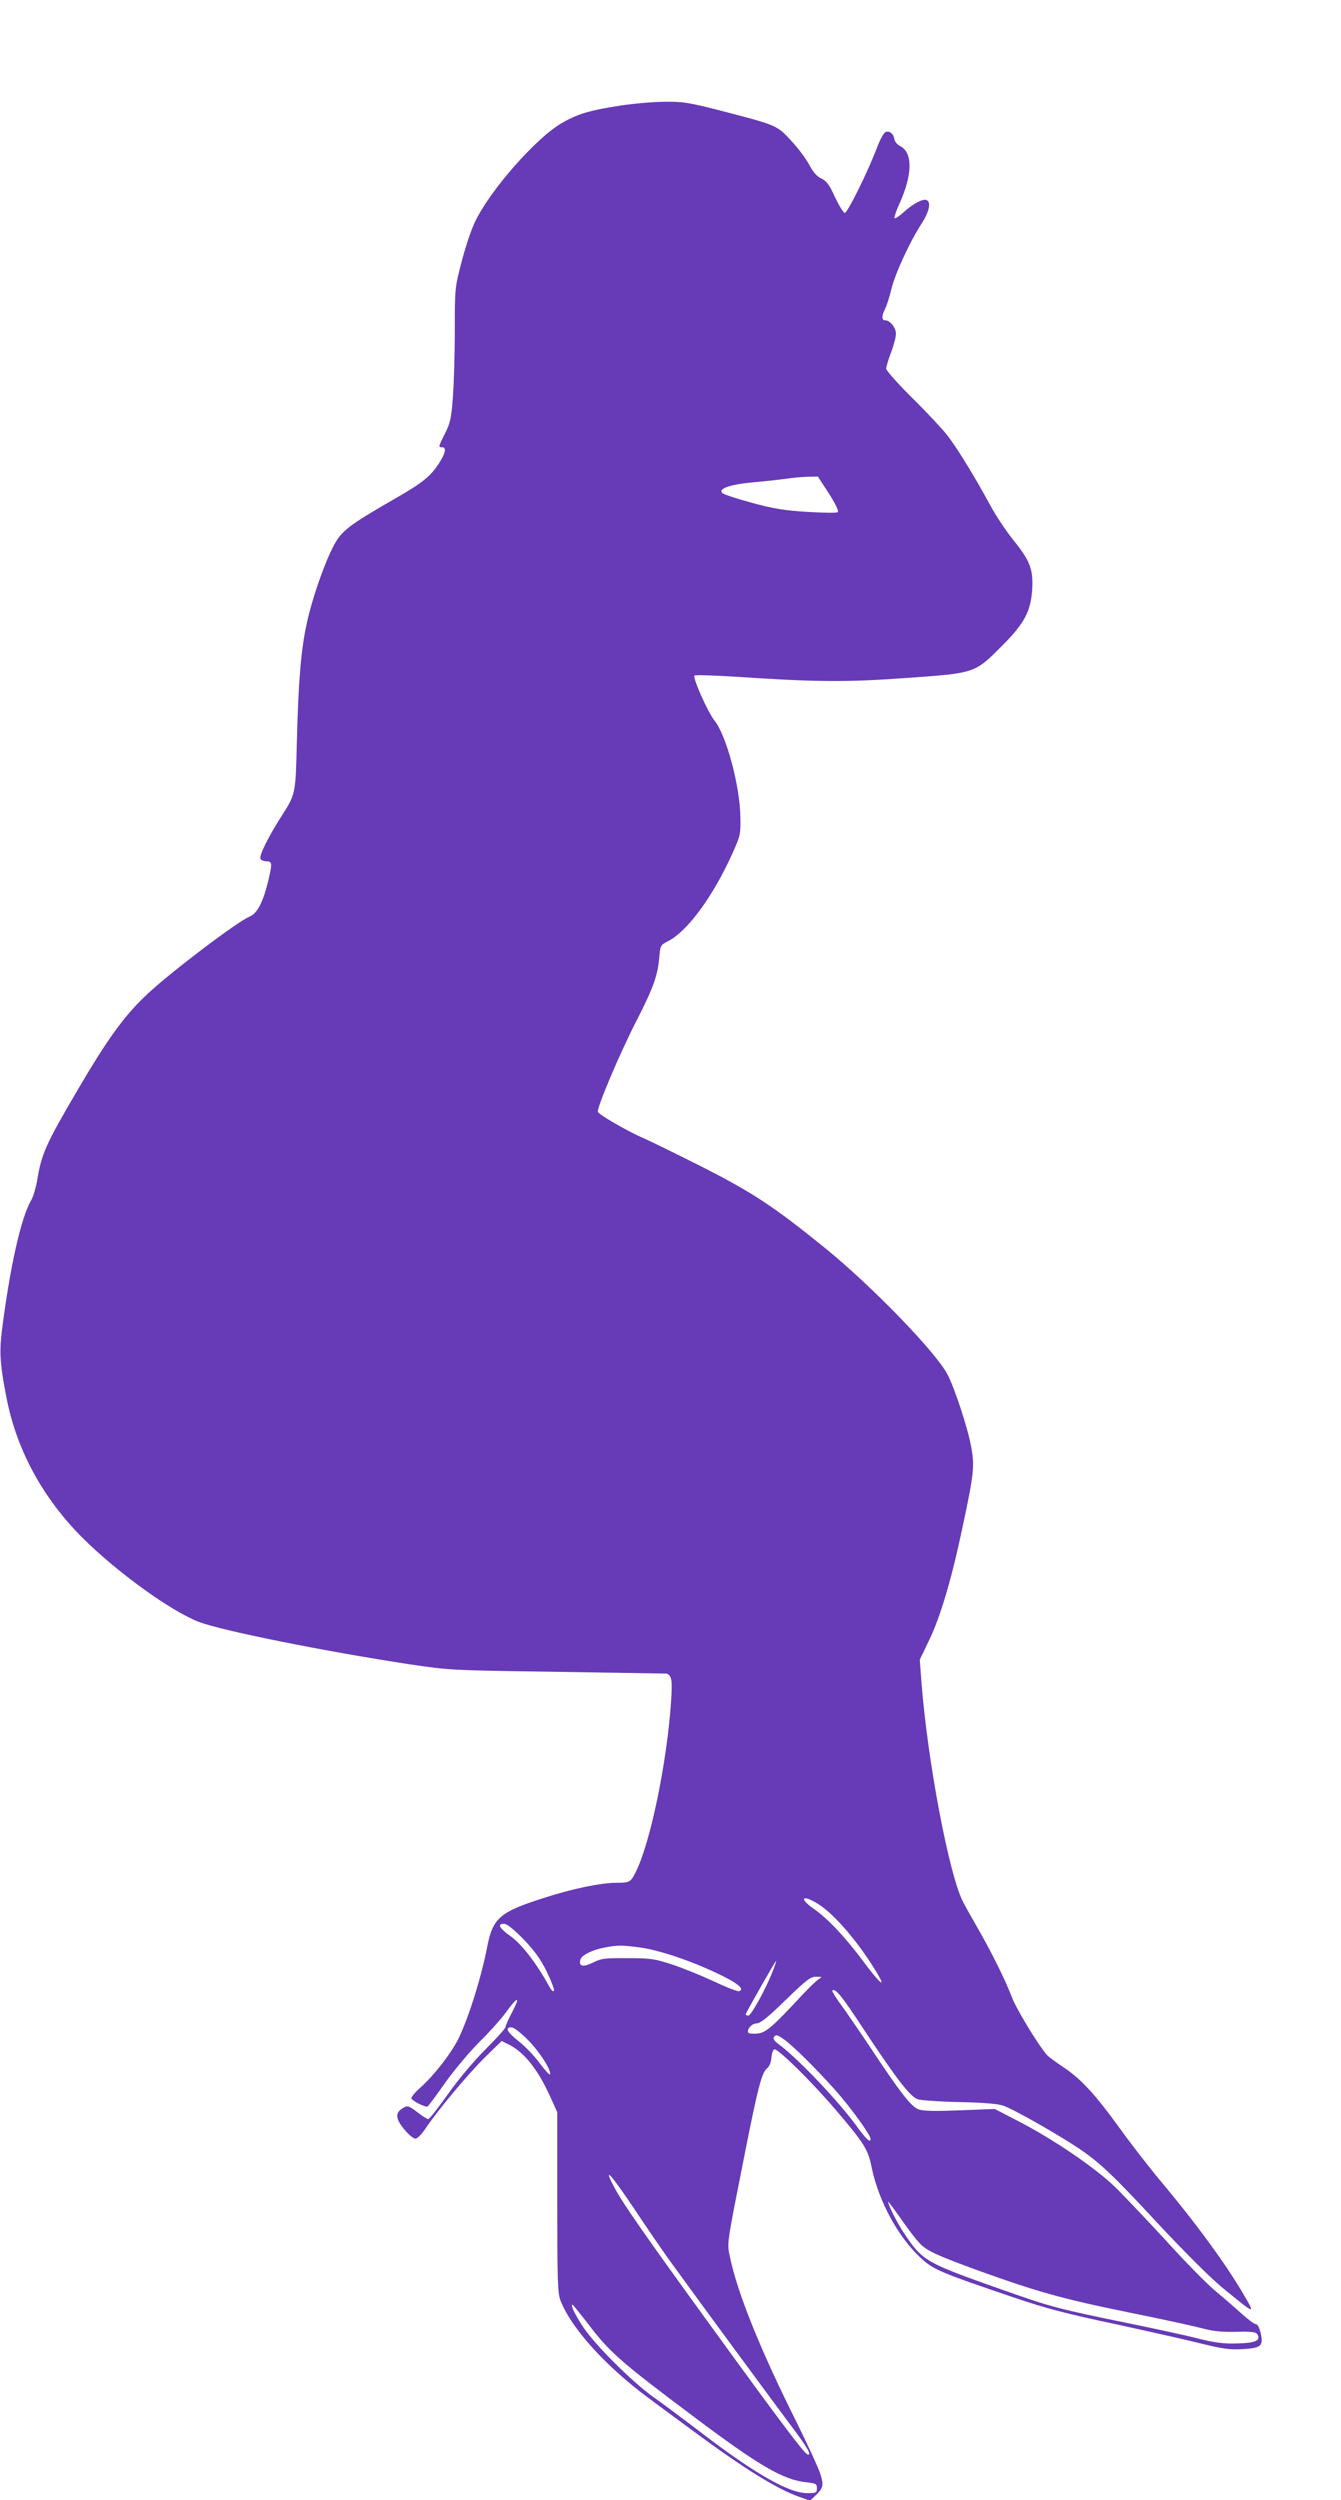
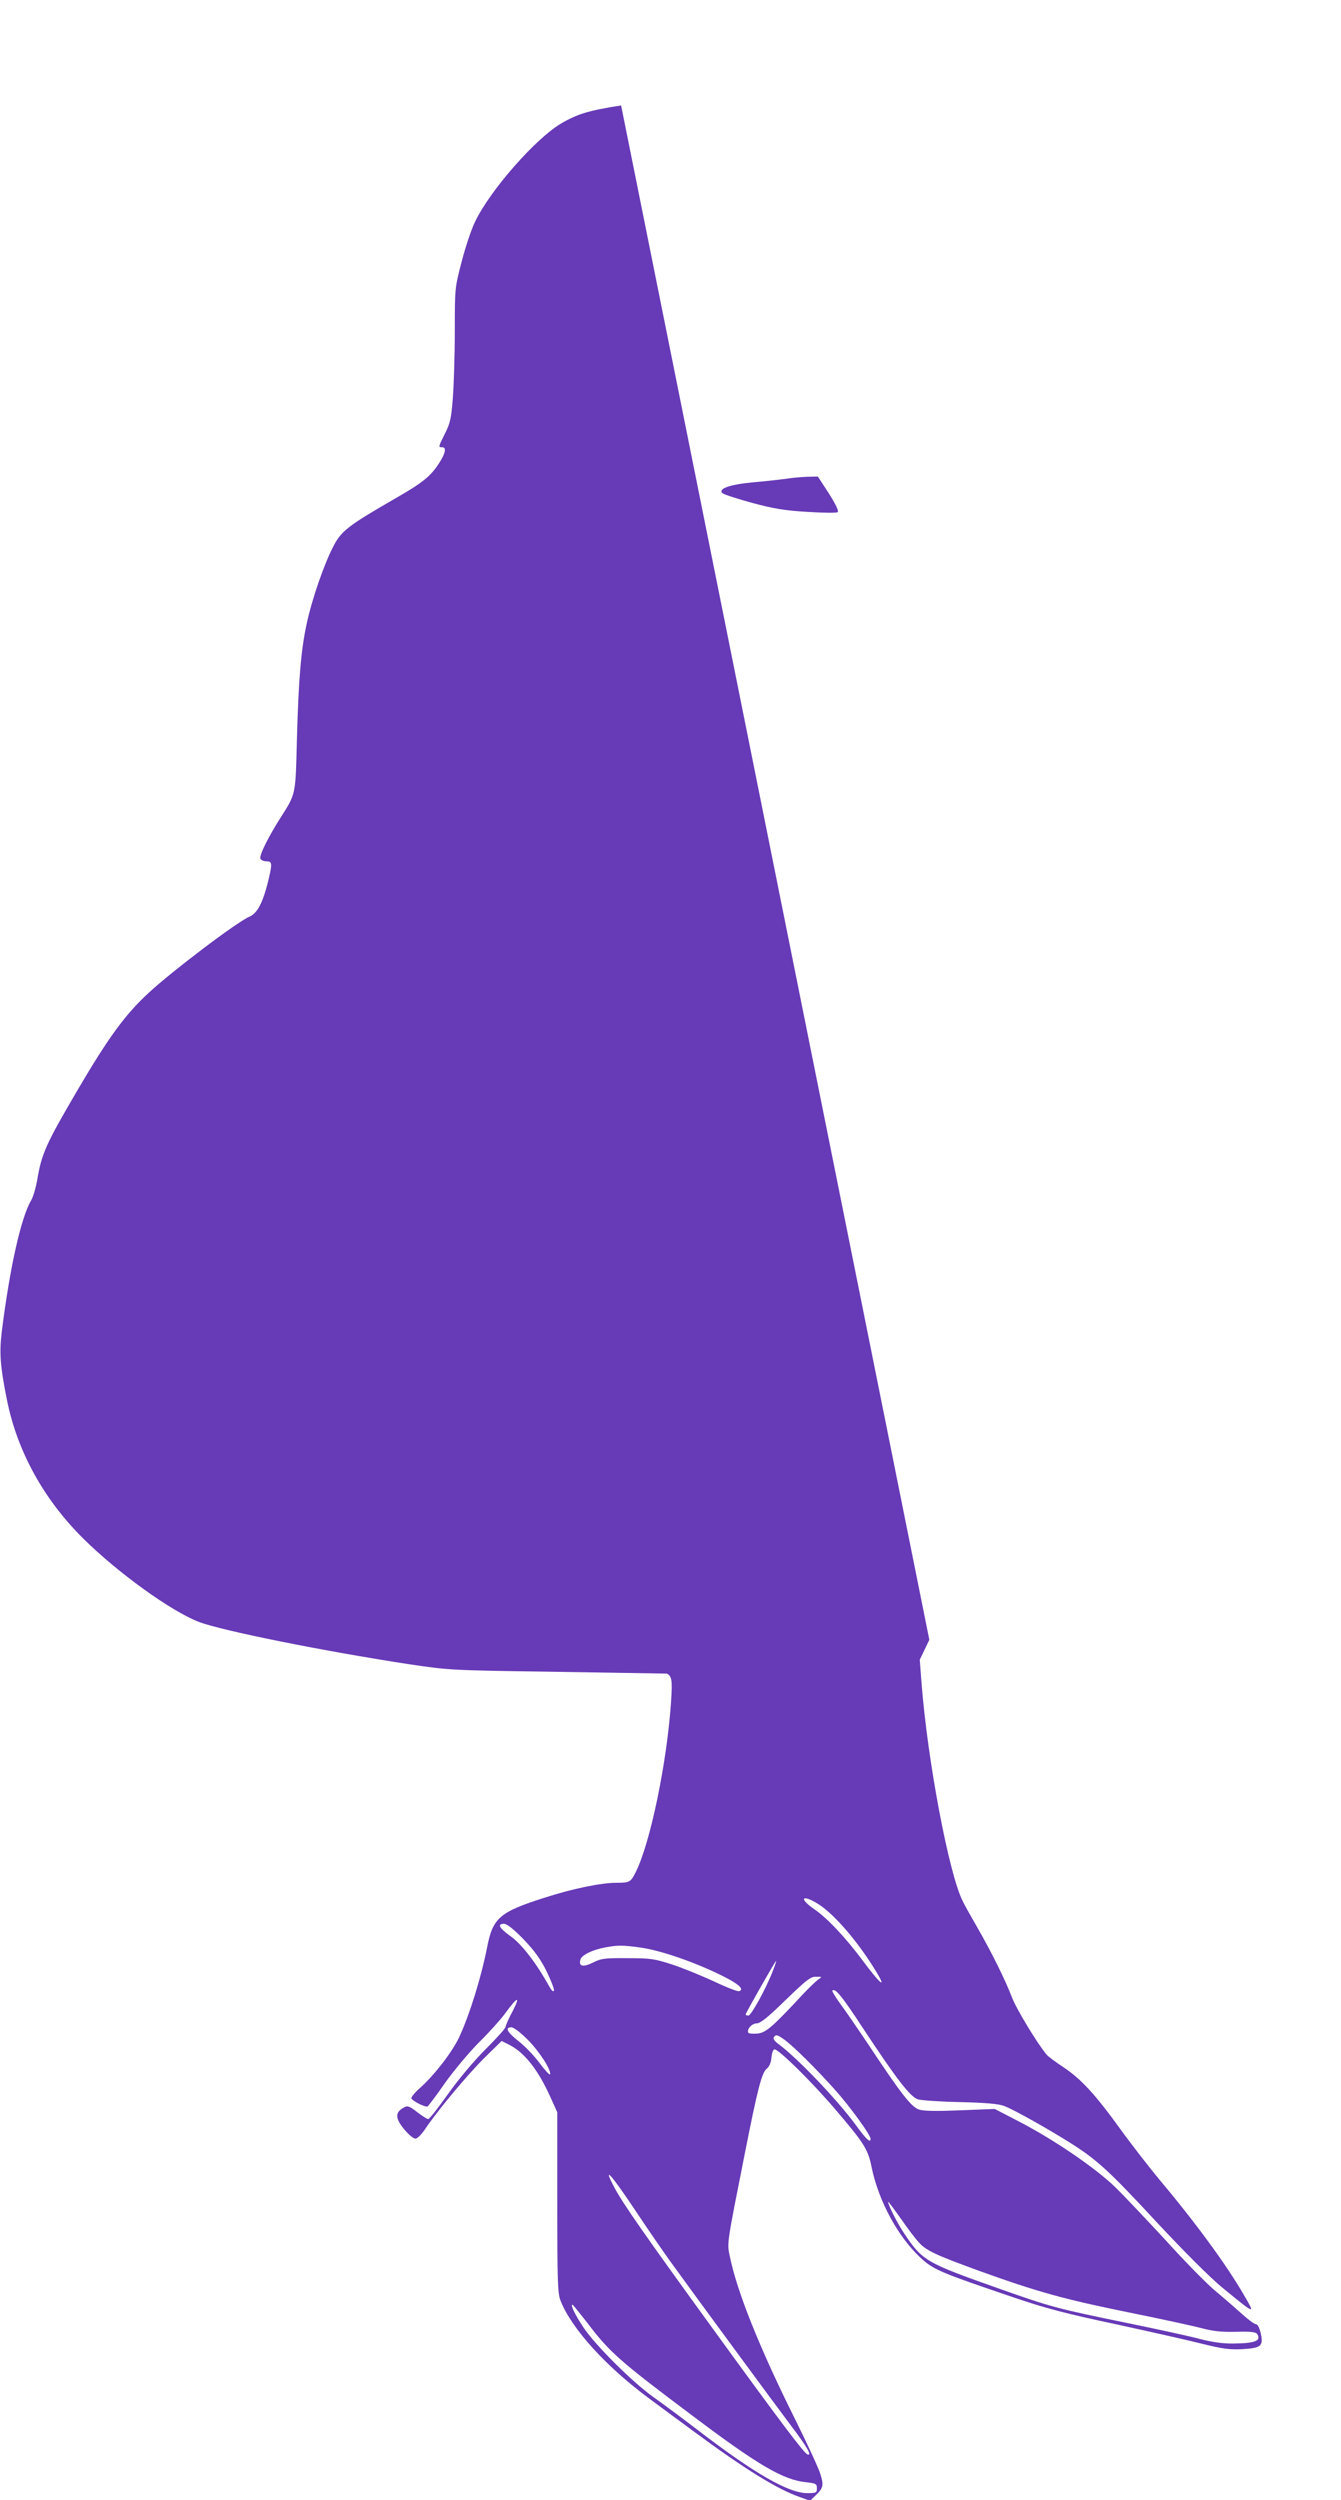
<svg xmlns="http://www.w3.org/2000/svg" version="1.0" width="687pt" height="1280pt" viewBox="0 0 687 1280" preserveAspectRatio="xMidYMid meet">
  <g transform="translate(0,1280) scale(0.1,-0.1)" fill="#673ab7" stroke="none">
-     <path d="M3182 12260 c-163 -25 -223 -43 -307 -92 -131 -77 -365 -343 -441 -503 -19 -38 -50 -131 -69 -205 -35 -134 -35 -136 -35 -355 0 -121 -5 -275 -10 -342 -8 -105 -14 -131 -40 -182 -35 -70 -35 -71 -15 -71 23 0 18 -29 -14 -79 -45 -70 -84 -102 -231 -186 -236 -136 -272 -164 -312 -242 -46 -87 -111 -273 -137 -398 -29 -131 -42 -291 -50 -595 -7 -283 -5 -273 -84 -397 -63 -99 -109 -192 -103 -209 3 -8 17 -14 31 -14 31 0 31 -11 6 -113 -27 -104 -54 -154 -94 -171 -61 -25 -398 -280 -517 -391 -119 -110 -204 -226 -362 -495 -163 -278 -185 -326 -208 -465 -7 -39 -20 -83 -30 -100 -53 -90 -110 -347 -151 -674 -13 -109 -8 -177 27 -351 53 -261 187 -505 388 -705 177 -176 450 -373 594 -429 117 -45 640 -150 1078 -217 209 -31 210 -31 764 -39 305 -5 556 -9 557 -9 25 -14 28 -34 21 -142 -21 -315 -107 -727 -181 -874 -26 -52 -31 -55 -100 -55 -77 0 -224 -30 -366 -76 -230 -73 -266 -103 -295 -252 -30 -153 -88 -341 -141 -457 -35 -78 -131 -202 -205 -267 -27 -24 -46 -48 -42 -53 11 -16 73 -46 83 -40 4 3 46 58 91 123 46 64 124 157 174 207 50 49 109 115 131 145 64 88 81 94 40 14 -21 -39 -37 -76 -37 -82 0 -7 -46 -58 -103 -115 -60 -60 -139 -154 -192 -229 -50 -70 -95 -128 -101 -128 -6 0 -31 16 -57 36 -37 29 -49 34 -65 25 -34 -18 -43 -36 -33 -64 14 -36 70 -97 90 -97 9 0 31 22 49 49 65 97 217 278 303 364 l89 87 40 -20 c78 -40 148 -129 211 -270 l34 -75 0 -460 c0 -402 2 -465 16 -503 56 -144 234 -340 458 -505 46 -34 147 -109 225 -166 260 -192 428 -296 543 -336 l53 -19 26 25 c41 39 45 52 28 108 -8 29 -66 154 -128 279 -183 366 -300 657 -337 839 -15 70 -16 59 77 528 66 334 87 414 113 434 12 10 21 30 23 55 2 22 8 41 15 43 17 6 186 -160 307 -301 153 -179 173 -210 191 -301 36 -175 135 -357 252 -466 66 -60 96 -73 473 -201 164 -56 270 -84 530 -139 179 -39 379 -84 445 -101 98 -24 134 -29 198 -26 98 6 110 15 96 81 -7 29 -16 47 -25 47 -8 0 -40 24 -72 53 -31 28 -91 80 -133 115 -42 34 -155 149 -251 255 -97 105 -216 231 -264 278 -103 100 -319 247 -500 340 l-118 61 -177 -7 c-122 -5 -187 -4 -211 4 -39 13 -91 79 -258 331 -57 85 -123 181 -147 213 -24 33 -41 62 -39 65 15 14 48 -26 162 -200 170 -257 237 -344 277 -357 18 -5 115 -12 217 -14 130 -3 197 -9 225 -20 46 -17 223 -116 340 -190 135 -85 198 -143 440 -404 141 -151 274 -284 336 -335 175 -143 172 -142 109 -34 -89 153 -249 371 -431 587 -53 64 -144 181 -201 260 -128 177 -200 255 -292 316 -39 26 -77 54 -84 63 -46 54 -156 235 -178 294 -33 87 -105 232 -177 357 -30 52 -64 112 -75 135 -70 138 -180 716 -211 1118 l-9 118 49 102 c56 117 113 306 168 567 61 284 65 323 46 423 -17 94 -82 292 -120 367 -57 112 -385 451 -627 648 -262 212 -367 282 -628 415 -135 68 -270 134 -300 147 -77 32 -231 121 -237 136 -7 18 112 300 198 467 85 166 107 227 116 318 6 69 6 69 47 90 99 51 230 230 328 448 41 91 43 99 41 185 -2 161 -72 421 -133 496 -34 43 -113 220 -102 230 4 4 99 1 212 -6 403 -27 563 -29 878 -6 349 25 345 23 487 166 113 113 146 175 153 288 6 101 -11 146 -96 251 -36 45 -91 126 -120 181 -81 149 -170 293 -218 355 -23 30 -103 116 -178 190 -75 74 -136 143 -136 152 0 10 11 47 25 84 14 36 25 79 25 95 0 31 -30 69 -55 69 -19 0 -19 23 0 60 8 16 22 60 31 97 18 78 92 239 152 333 43 65 54 116 28 126 -19 7 -69 -19 -117 -63 -22 -20 -42 -33 -46 -30 -3 4 8 37 25 74 68 151 69 263 2 296 -14 7 -26 22 -28 34 -4 28 -25 45 -45 37 -9 -3 -28 -38 -43 -77 -46 -123 -152 -337 -166 -337 -7 0 -29 36 -50 80 -29 64 -43 83 -70 96 -24 11 -43 33 -63 72 -17 31 -59 87 -94 124 -72 78 -75 78 -369 154 -152 39 -185 44 -275 43 -56 0 -158 -9 -225 -19z m1064 -1986 c32 -50 52 -90 46 -96 -5 -5 -70 -4 -154 1 -117 7 -173 16 -284 46 -77 21 -145 43 -153 50 -24 23 39 45 162 56 62 5 137 14 167 18 30 5 79 9 107 10 l53 1 56 -86z m-54 -7223 c86 -54 212 -203 304 -358 47 -80 7 -44 -75 67 -92 123 -183 220 -254 268 -77 54 -56 74 25 23z m-1510 -180 c56 -59 87 -101 118 -164 23 -47 40 -91 38 -99 -4 -8 -12 0 -24 21 -65 118 -140 215 -195 255 -61 43 -74 66 -37 66 15 0 49 -27 100 -79z m595 -42 c98 -13 256 -66 396 -132 104 -49 144 -81 114 -92 -7 -3 -64 19 -127 49 -63 29 -160 69 -215 87 -92 30 -111 33 -230 33 -117 1 -135 -1 -178 -23 -52 -25 -74 -19 -63 17 7 22 61 49 126 61 64 12 88 12 177 0z m682 -121 c-36 -93 -111 -228 -125 -228 -8 0 -14 3 -14 6 0 7 152 274 156 274 2 0 -6 -24 -17 -52z m236 -41 c-11 -7 -47 -41 -80 -76 -156 -168 -191 -199 -235 -203 -23 -2 -44 0 -46 4 -10 16 17 48 42 48 19 0 57 30 149 120 109 105 128 120 157 119 30 0 31 -1 13 -12z m-1492 -310 c60 -60 122 -156 115 -178 -2 -5 -25 20 -53 57 -27 37 -75 87 -107 112 -60 47 -73 72 -38 72 12 0 47 -27 83 -63z m1318 -2 c49 -37 159 -146 255 -253 79 -88 184 -233 184 -253 0 -24 -23 -2 -78 74 -97 131 -301 344 -396 413 -17 12 -26 26 -22 32 10 17 18 15 57 -13z m-586 -1135 c146 -202 538 -734 617 -839 83 -110 110 -156 85 -148 -17 5 -139 167 -491 652 -345 475 -455 633 -498 714 -62 117 -21 74 99 -105 69 -104 154 -227 188 -274z m1274 97 c37 -41 90 -65 313 -146 294 -106 432 -144 762 -211 164 -33 333 -70 374 -81 57 -15 101 -20 175 -18 77 2 101 -1 108 -12 21 -34 -10 -47 -123 -48 -52 -1 -106 7 -170 23 -51 14 -217 50 -368 81 -361 74 -393 82 -653 174 -385 136 -400 144 -495 286 -35 52 -82 145 -82 162 0 3 30 -37 66 -88 36 -52 78 -107 93 -122z m-1701 -409 c115 -152 166 -197 552 -486 326 -245 453 -319 568 -331 52 -6 57 -8 57 -31 0 -23 -3 -25 -51 -25 -95 1 -270 101 -554 319 -80 61 -183 138 -230 171 -108 76 -302 269 -362 360 -42 63 -67 115 -55 115 2 0 36 -42 75 -92z" />
+     <path d="M3182 12260 c-163 -25 -223 -43 -307 -92 -131 -77 -365 -343 -441 -503 -19 -38 -50 -131 -69 -205 -35 -134 -35 -136 -35 -355 0 -121 -5 -275 -10 -342 -8 -105 -14 -131 -40 -182 -35 -70 -35 -71 -15 -71 23 0 18 -29 -14 -79 -45 -70 -84 -102 -231 -186 -236 -136 -272 -164 -312 -242 -46 -87 -111 -273 -137 -398 -29 -131 -42 -291 -50 -595 -7 -283 -5 -273 -84 -397 -63 -99 -109 -192 -103 -209 3 -8 17 -14 31 -14 31 0 31 -11 6 -113 -27 -104 -54 -154 -94 -171 -61 -25 -398 -280 -517 -391 -119 -110 -204 -226 -362 -495 -163 -278 -185 -326 -208 -465 -7 -39 -20 -83 -30 -100 -53 -90 -110 -347 -151 -674 -13 -109 -8 -177 27 -351 53 -261 187 -505 388 -705 177 -176 450 -373 594 -429 117 -45 640 -150 1078 -217 209 -31 210 -31 764 -39 305 -5 556 -9 557 -9 25 -14 28 -34 21 -142 -21 -315 -107 -727 -181 -874 -26 -52 -31 -55 -100 -55 -77 0 -224 -30 -366 -76 -230 -73 -266 -103 -295 -252 -30 -153 -88 -341 -141 -457 -35 -78 -131 -202 -205 -267 -27 -24 -46 -48 -42 -53 11 -16 73 -46 83 -40 4 3 46 58 91 123 46 64 124 157 174 207 50 49 109 115 131 145 64 88 81 94 40 14 -21 -39 -37 -76 -37 -82 0 -7 -46 -58 -103 -115 -60 -60 -139 -154 -192 -229 -50 -70 -95 -128 -101 -128 -6 0 -31 16 -57 36 -37 29 -49 34 -65 25 -34 -18 -43 -36 -33 -64 14 -36 70 -97 90 -97 9 0 31 22 49 49 65 97 217 278 303 364 l89 87 40 -20 c78 -40 148 -129 211 -270 l34 -75 0 -460 c0 -402 2 -465 16 -503 56 -144 234 -340 458 -505 46 -34 147 -109 225 -166 260 -192 428 -296 543 -336 l53 -19 26 25 c41 39 45 52 28 108 -8 29 -66 154 -128 279 -183 366 -300 657 -337 839 -15 70 -16 59 77 528 66 334 87 414 113 434 12 10 21 30 23 55 2 22 8 41 15 43 17 6 186 -160 307 -301 153 -179 173 -210 191 -301 36 -175 135 -357 252 -466 66 -60 96 -73 473 -201 164 -56 270 -84 530 -139 179 -39 379 -84 445 -101 98 -24 134 -29 198 -26 98 6 110 15 96 81 -7 29 -16 47 -25 47 -8 0 -40 24 -72 53 -31 28 -91 80 -133 115 -42 34 -155 149 -251 255 -97 105 -216 231 -264 278 -103 100 -319 247 -500 340 l-118 61 -177 -7 c-122 -5 -187 -4 -211 4 -39 13 -91 79 -258 331 -57 85 -123 181 -147 213 -24 33 -41 62 -39 65 15 14 48 -26 162 -200 170 -257 237 -344 277 -357 18 -5 115 -12 217 -14 130 -3 197 -9 225 -20 46 -17 223 -116 340 -190 135 -85 198 -143 440 -404 141 -151 274 -284 336 -335 175 -143 172 -142 109 -34 -89 153 -249 371 -431 587 -53 64 -144 181 -201 260 -128 177 -200 255 -292 316 -39 26 -77 54 -84 63 -46 54 -156 235 -178 294 -33 87 -105 232 -177 357 -30 52 -64 112 -75 135 -70 138 -180 716 -211 1118 l-9 118 49 102 z m1064 -1986 c32 -50 52 -90 46 -96 -5 -5 -70 -4 -154 1 -117 7 -173 16 -284 46 -77 21 -145 43 -153 50 -24 23 39 45 162 56 62 5 137 14 167 18 30 5 79 9 107 10 l53 1 56 -86z m-54 -7223 c86 -54 212 -203 304 -358 47 -80 7 -44 -75 67 -92 123 -183 220 -254 268 -77 54 -56 74 25 23z m-1510 -180 c56 -59 87 -101 118 -164 23 -47 40 -91 38 -99 -4 -8 -12 0 -24 21 -65 118 -140 215 -195 255 -61 43 -74 66 -37 66 15 0 49 -27 100 -79z m595 -42 c98 -13 256 -66 396 -132 104 -49 144 -81 114 -92 -7 -3 -64 19 -127 49 -63 29 -160 69 -215 87 -92 30 -111 33 -230 33 -117 1 -135 -1 -178 -23 -52 -25 -74 -19 -63 17 7 22 61 49 126 61 64 12 88 12 177 0z m682 -121 c-36 -93 -111 -228 -125 -228 -8 0 -14 3 -14 6 0 7 152 274 156 274 2 0 -6 -24 -17 -52z m236 -41 c-11 -7 -47 -41 -80 -76 -156 -168 -191 -199 -235 -203 -23 -2 -44 0 -46 4 -10 16 17 48 42 48 19 0 57 30 149 120 109 105 128 120 157 119 30 0 31 -1 13 -12z m-1492 -310 c60 -60 122 -156 115 -178 -2 -5 -25 20 -53 57 -27 37 -75 87 -107 112 -60 47 -73 72 -38 72 12 0 47 -27 83 -63z m1318 -2 c49 -37 159 -146 255 -253 79 -88 184 -233 184 -253 0 -24 -23 -2 -78 74 -97 131 -301 344 -396 413 -17 12 -26 26 -22 32 10 17 18 15 57 -13z m-586 -1135 c146 -202 538 -734 617 -839 83 -110 110 -156 85 -148 -17 5 -139 167 -491 652 -345 475 -455 633 -498 714 -62 117 -21 74 99 -105 69 -104 154 -227 188 -274z m1274 97 c37 -41 90 -65 313 -146 294 -106 432 -144 762 -211 164 -33 333 -70 374 -81 57 -15 101 -20 175 -18 77 2 101 -1 108 -12 21 -34 -10 -47 -123 -48 -52 -1 -106 7 -170 23 -51 14 -217 50 -368 81 -361 74 -393 82 -653 174 -385 136 -400 144 -495 286 -35 52 -82 145 -82 162 0 3 30 -37 66 -88 36 -52 78 -107 93 -122z m-1701 -409 c115 -152 166 -197 552 -486 326 -245 453 -319 568 -331 52 -6 57 -8 57 -31 0 -23 -3 -25 -51 -25 -95 1 -270 101 -554 319 -80 61 -183 138 -230 171 -108 76 -302 269 -362 360 -42 63 -67 115 -55 115 2 0 36 -42 75 -92z" />
  </g>
</svg>